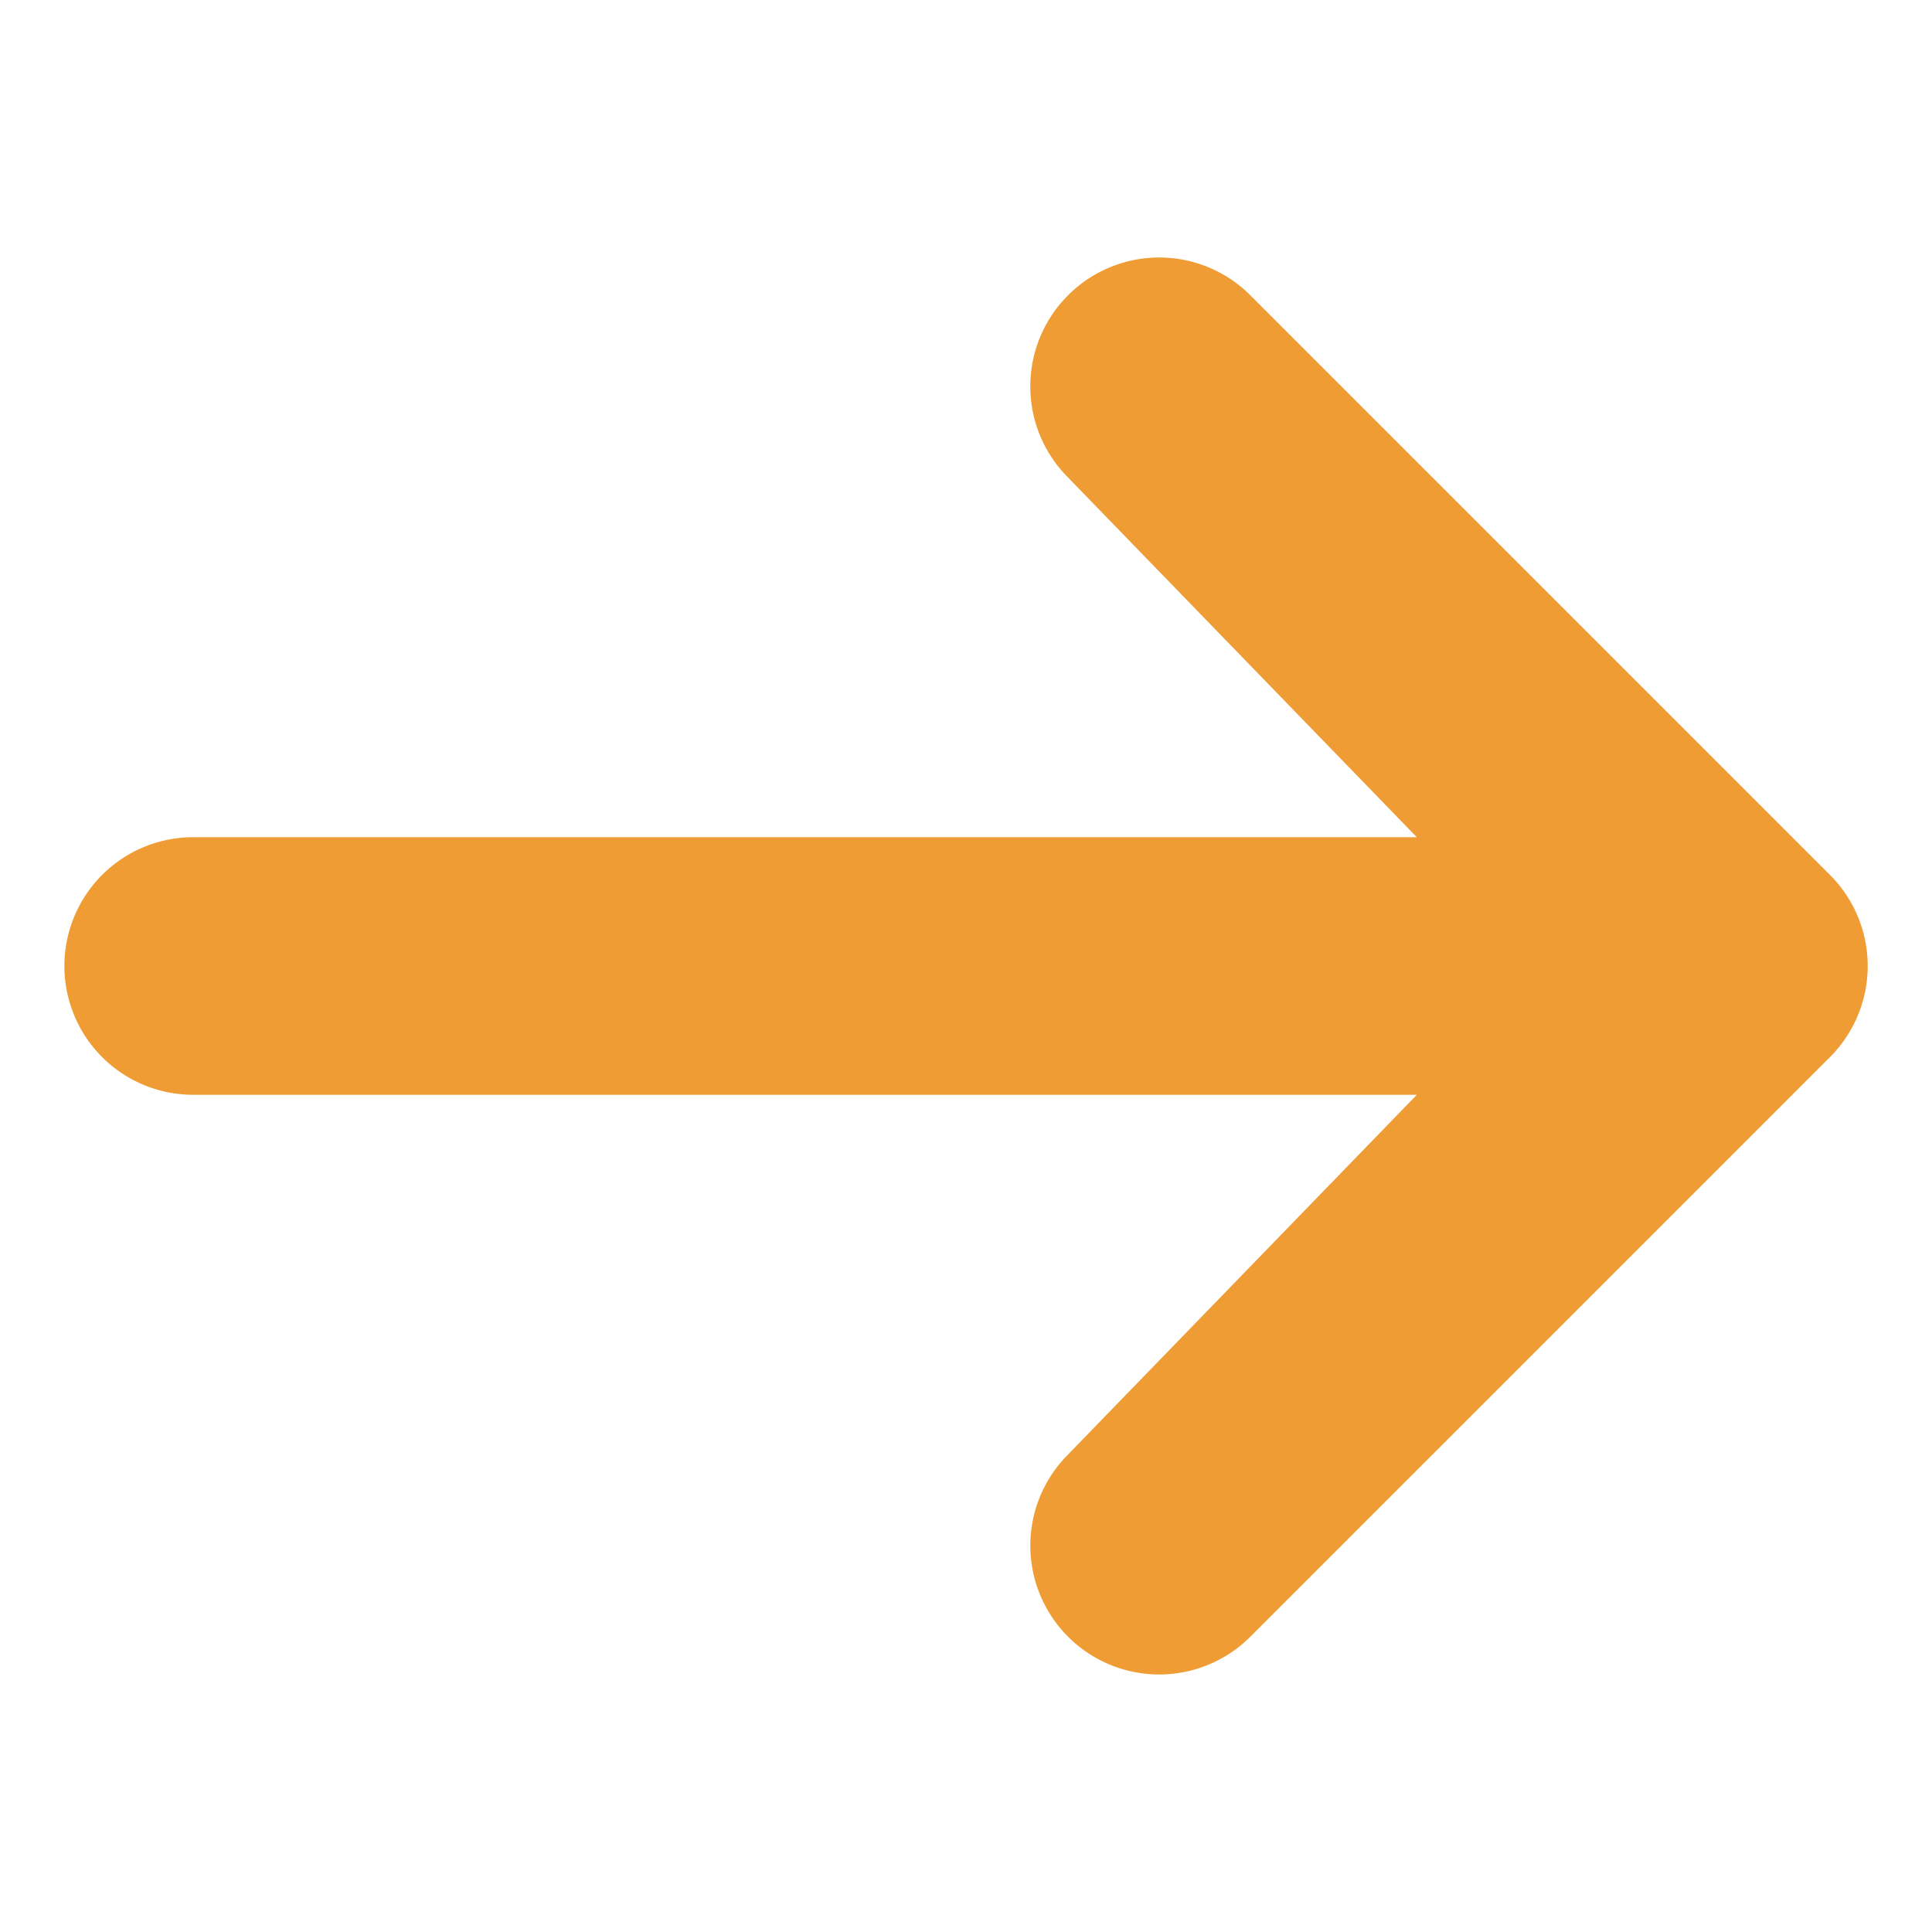
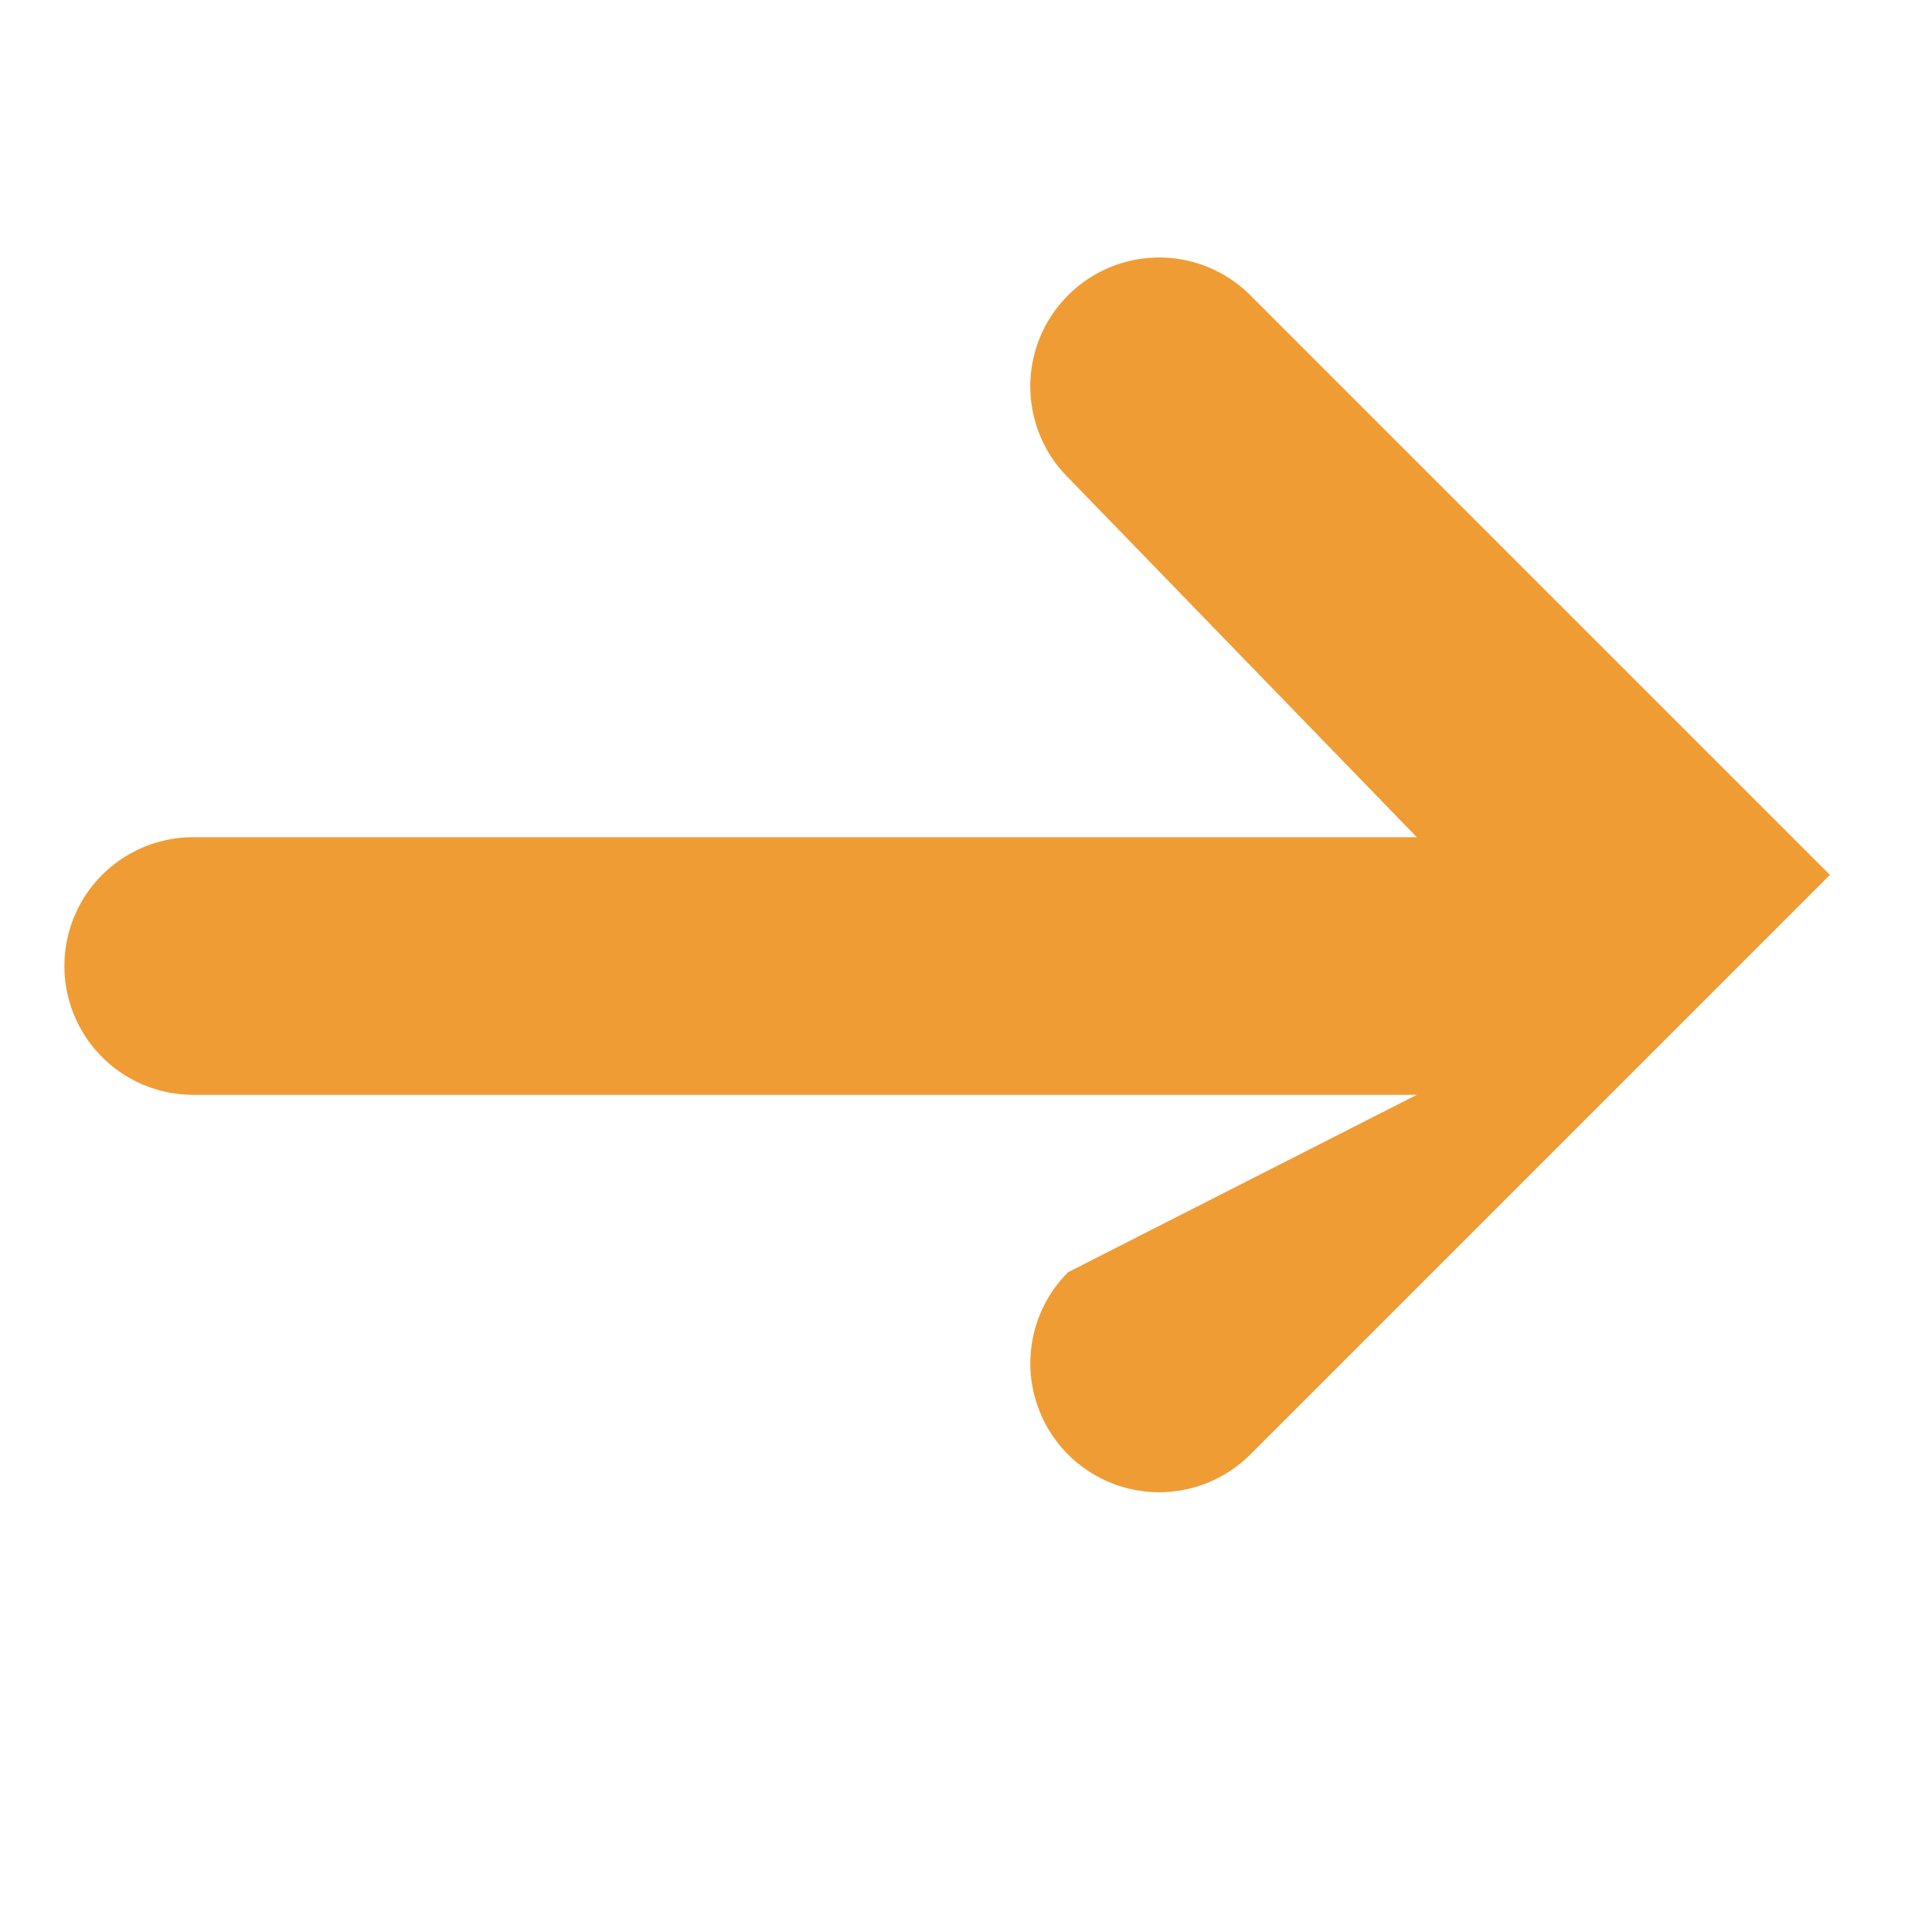
<svg xmlns="http://www.w3.org/2000/svg" width="12" height="12" fill="none">
-   <path fill="#F09C34" d="M6.634 1.834a.8.8 0 0 1 1.132 0l3.6 3.6a.8.8 0 0 1 0 1.132l-3.6 3.6a.8.8 0 0 1-1.132-1.132L8.8 6.8H1.2a.8.8 0 0 1 0-1.6h7.6L6.634 2.966a.8.8 0 0 1 0-1.132" />
+   <path fill="#F09C34" d="M6.634 1.834a.8.8 0 0 1 1.132 0l3.6 3.6l-3.6 3.6a.8.8 0 0 1-1.132-1.132L8.8 6.8H1.2a.8.8 0 0 1 0-1.6h7.6L6.634 2.966a.8.8 0 0 1 0-1.132" />
</svg>